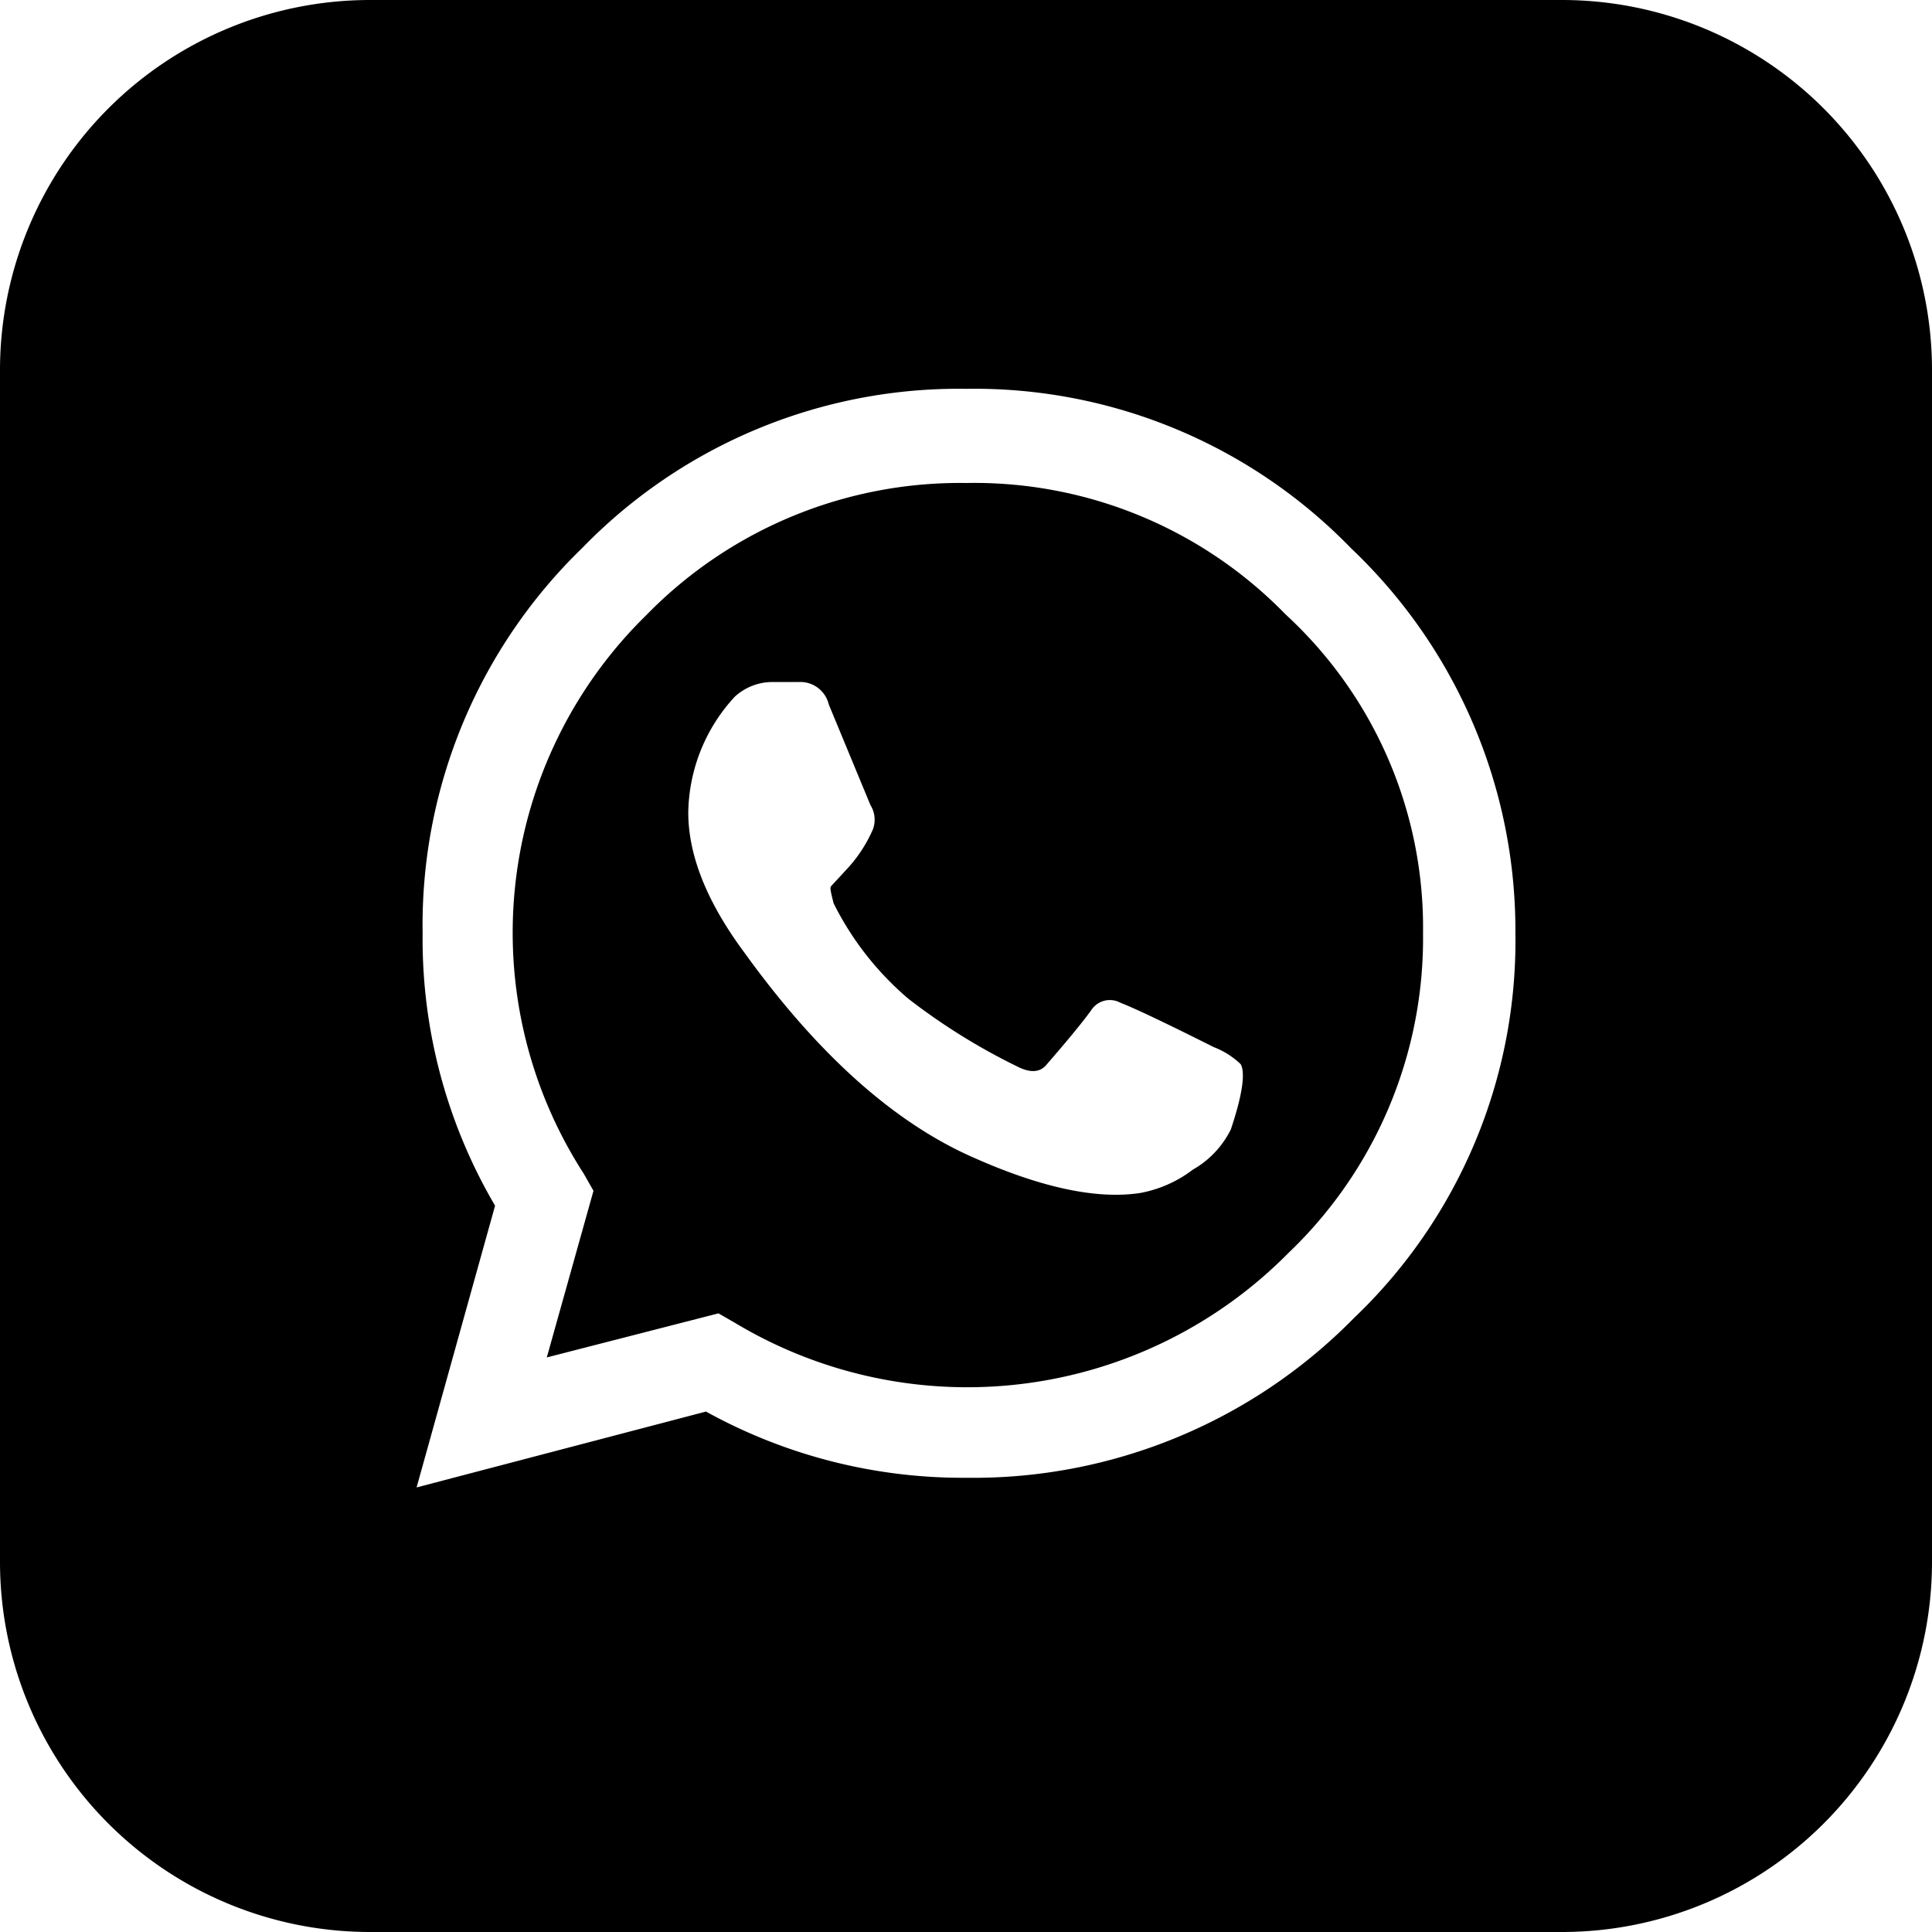
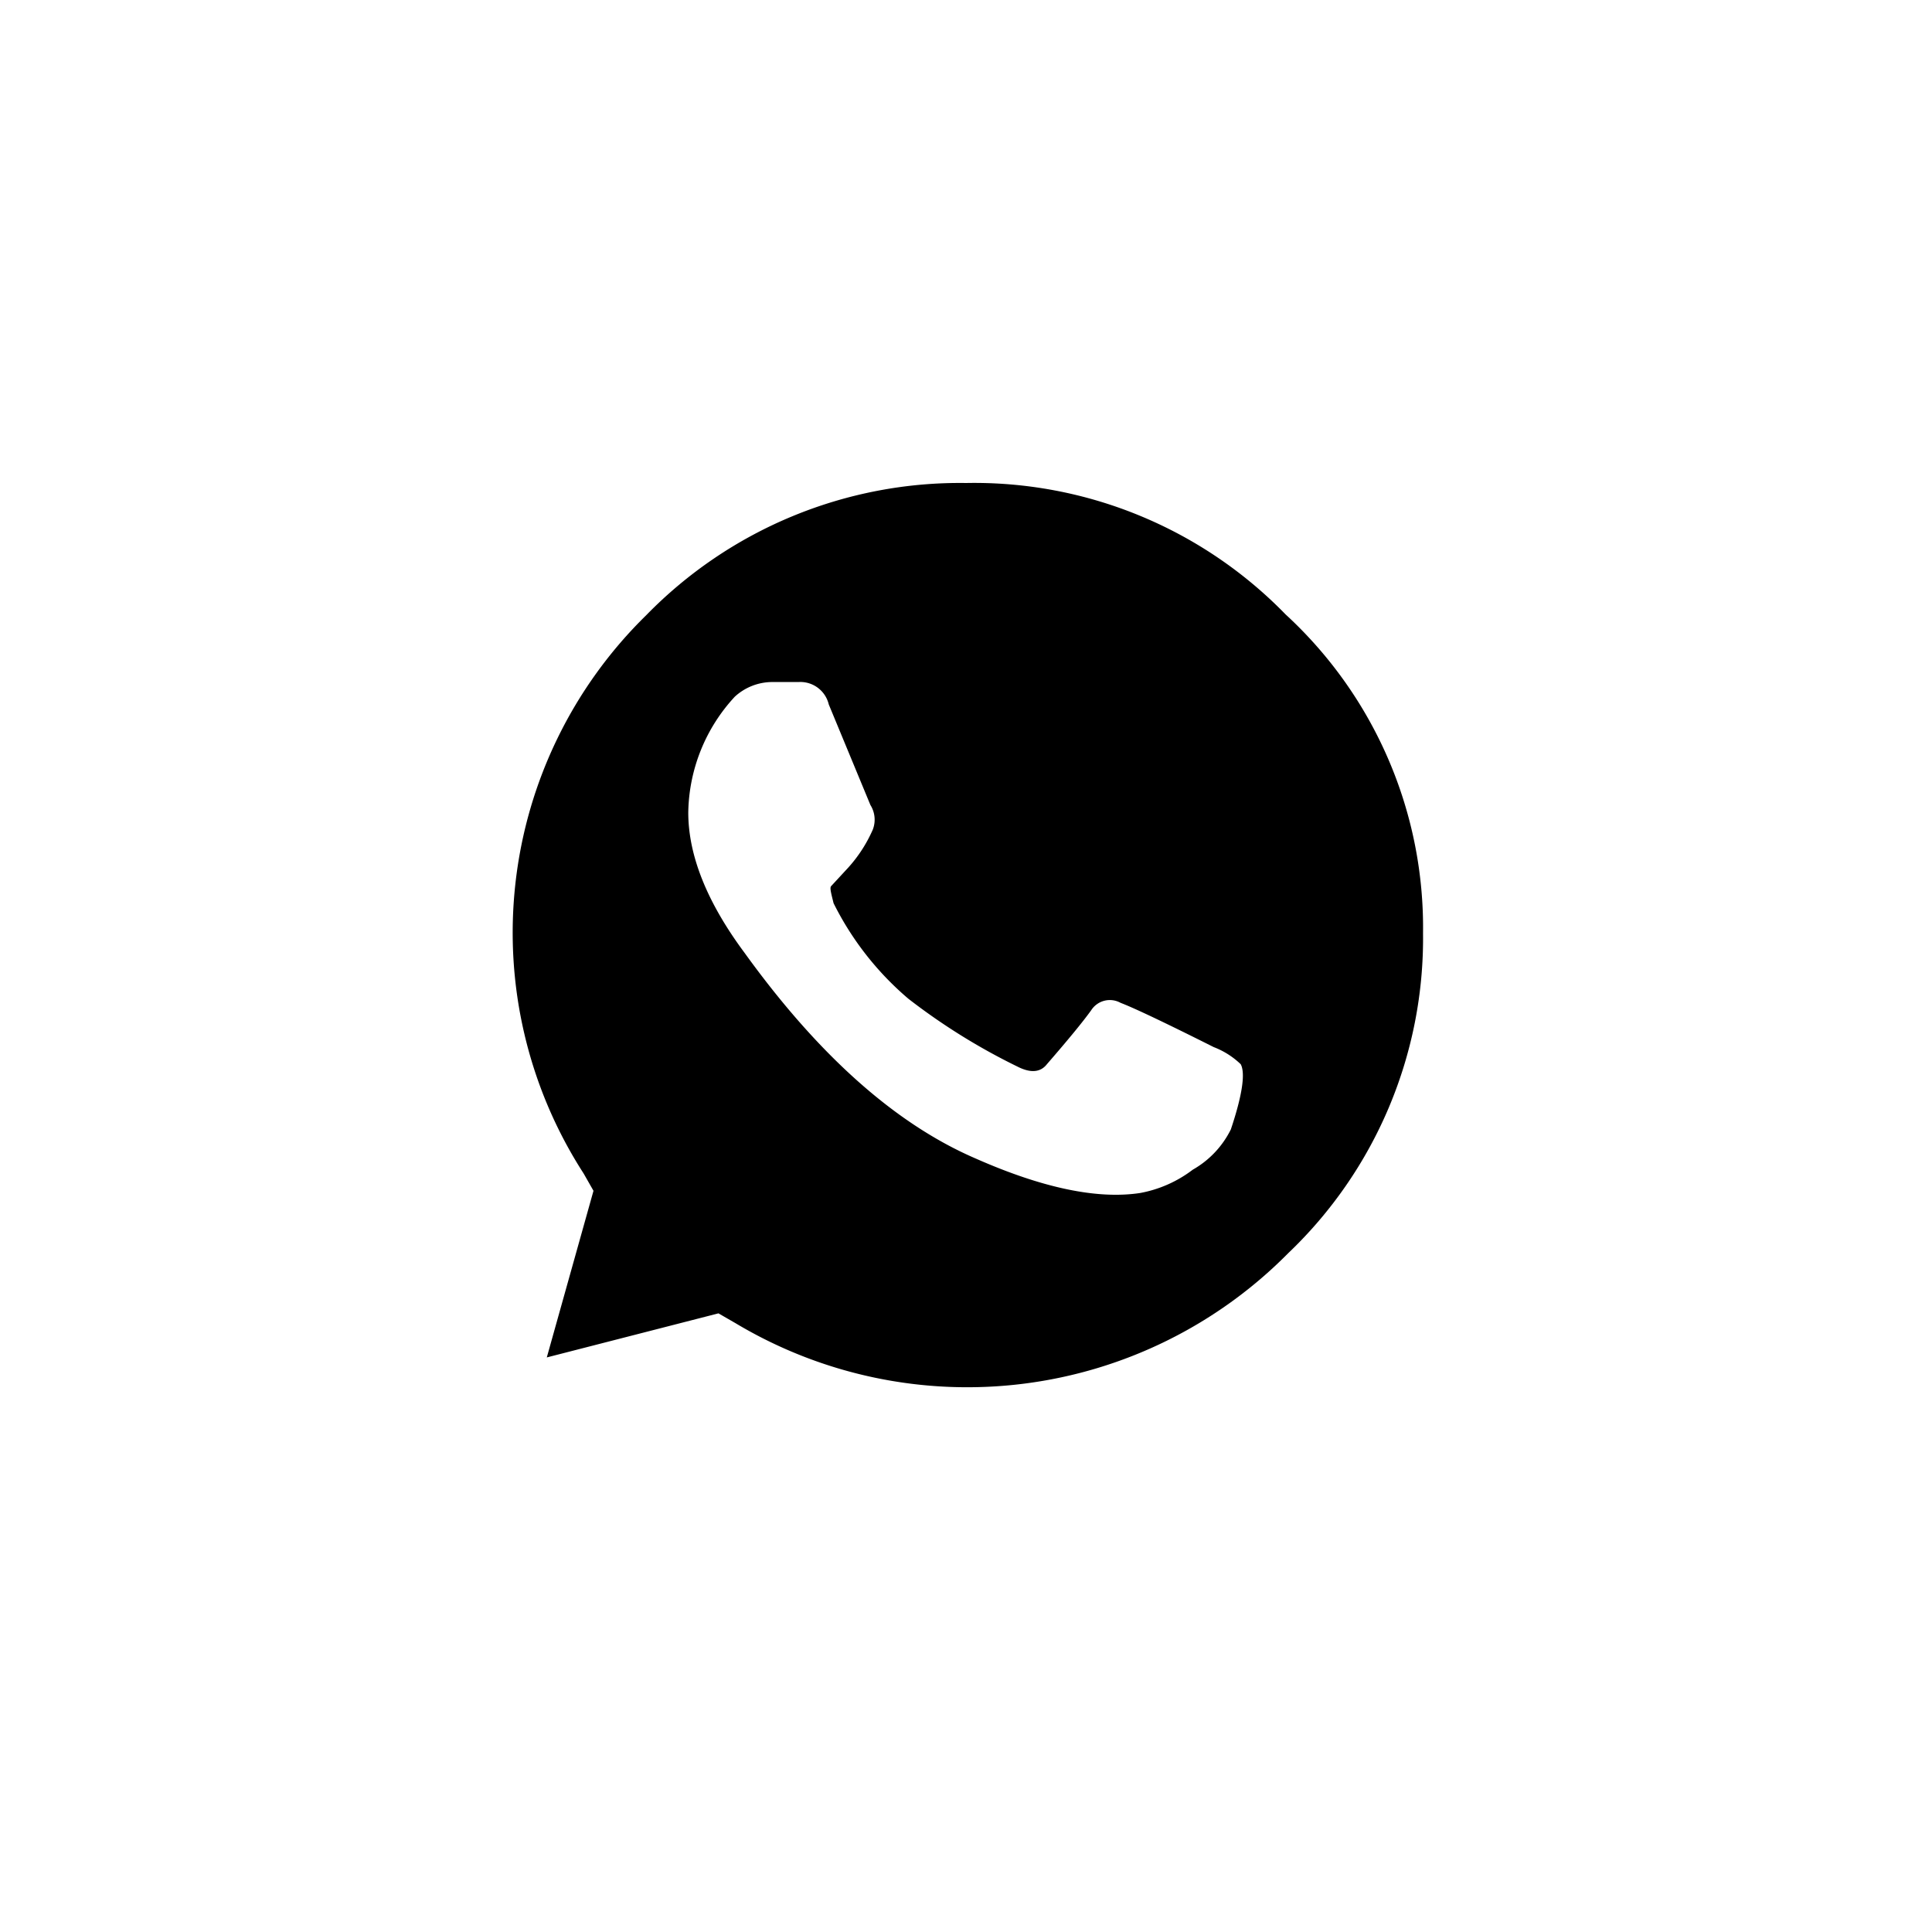
<svg xmlns="http://www.w3.org/2000/svg" id="Layer_1" data-name="Layer 1" viewBox="0 0 96 96">
  <title>whatsapp</title>
  <path d="M48,24a21.77,21.77,0,0,0-15.9,6.58A22.07,22.07,0,0,0,29,58.31l.49.86-2.32,8.28,8.53-2.19.85.49A22.42,22.42,0,0,0,64,62.28a21.61,21.61,0,0,0,6.71-15.91,21.14,21.14,0,0,0-6.83-15.84A21.57,21.57,0,0,0,48,24ZM61.16,56.12a4.69,4.69,0,0,1-1.89,2,6.14,6.14,0,0,1-2.62,1.16c-2.11.32-4.83-.24-8.16-1.71Q42.52,55,37,47.35q-2.81-3.78-2.8-7a8.65,8.65,0,0,1,2.31-5.73,2.76,2.76,0,0,1,1.83-.73h1.34A1.45,1.45,0,0,1,41.18,35l2.07,5a1.37,1.37,0,0,1,.12,1.22,7,7,0,0,1-1.22,1.89l-.85.92c-.08.08,0,.36.12.85a15,15,0,0,0,3.72,4.75A31.09,31.09,0,0,0,50.56,53c.65.33,1.14.29,1.46-.12,1.06-1.22,1.79-2.11,2.2-2.68a1.1,1.1,0,0,1,1.46-.37q1,.38,4.63,2.2a4,4,0,0,1,1.34.85C61.89,53.32,61.73,54.42,61.16,56.12Z" />
-   <path d="M77.67,0H18.33A18.39,18.39,0,0,0,0,18.33V77.67A18.39,18.39,0,0,0,18.33,96H77.67A18.39,18.39,0,0,0,96,77.67V18.33A18.39,18.39,0,0,0,77.67,0ZM67.26,65.51A26.51,26.51,0,0,1,48,73.43a26.38,26.38,0,0,1-12.92-3.29L20.7,73.91l3.9-14A26.16,26.16,0,0,1,21,46.37a26.07,26.07,0,0,1,7.92-19.13A26.07,26.07,0,0,1,48,19.32a26.07,26.07,0,0,1,19.13,7.92A26.17,26.17,0,0,1,75.3,46.37,25.9,25.9,0,0,1,67.26,65.51Z" />
</svg>